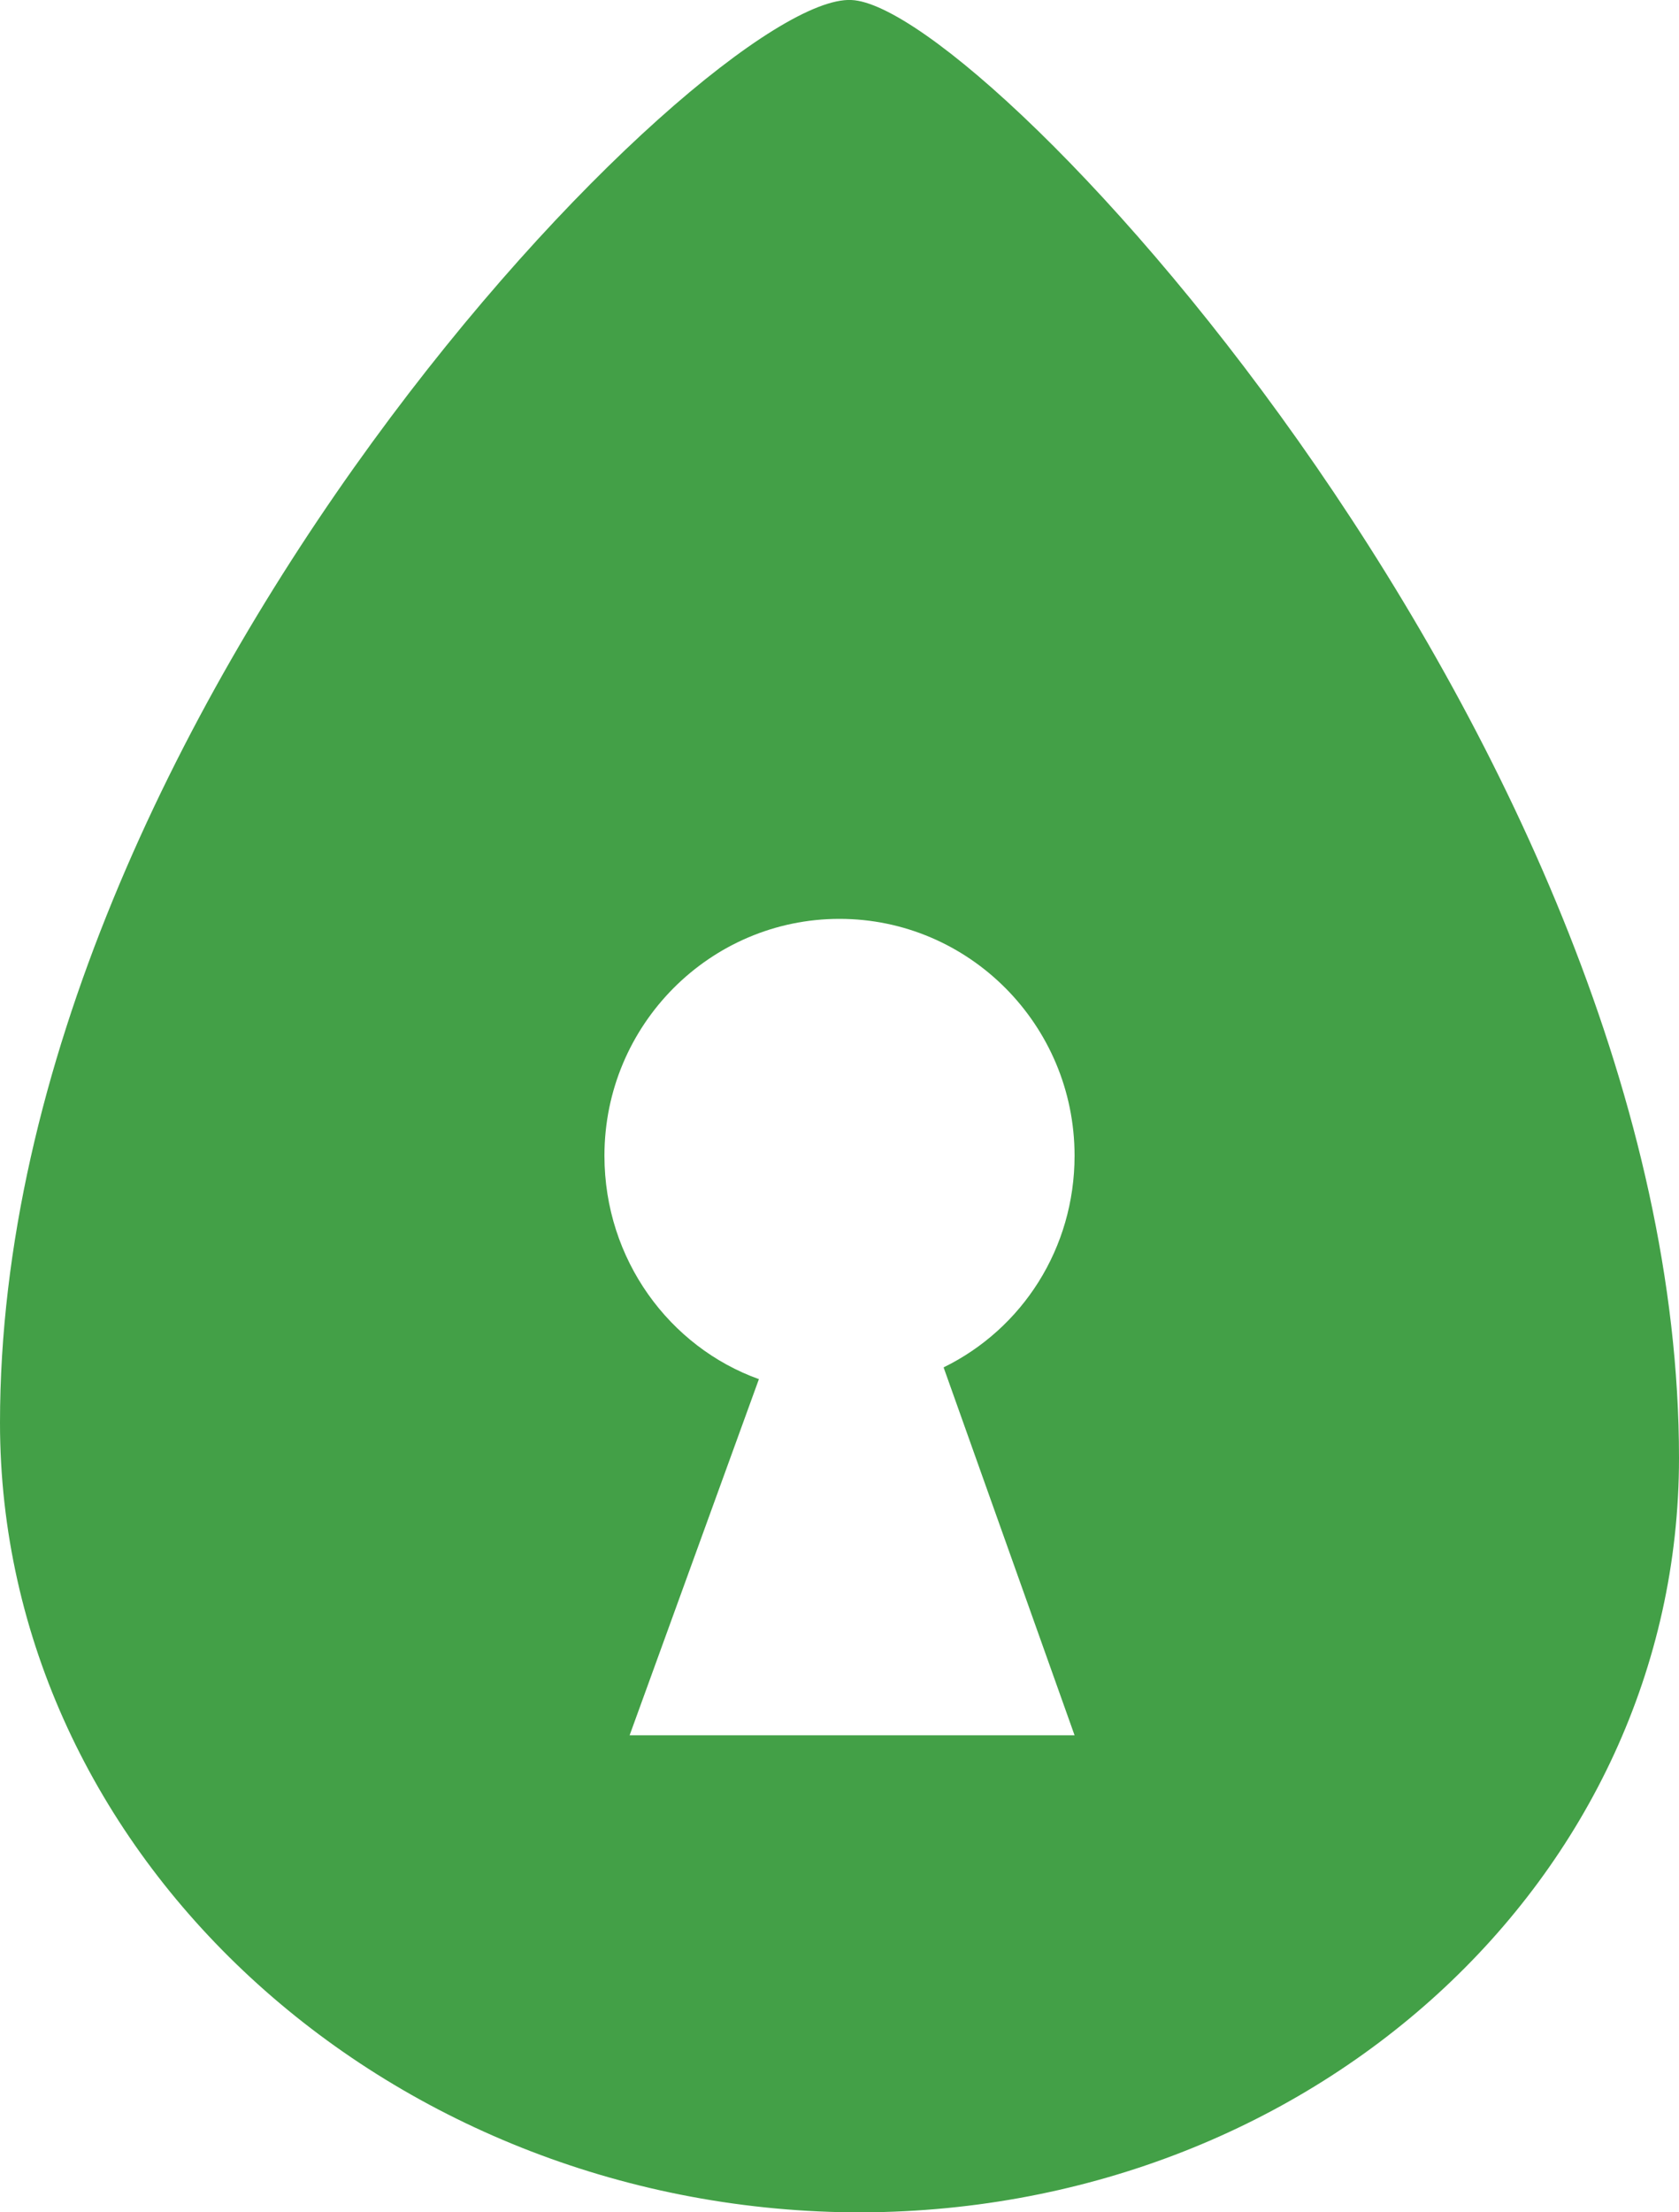
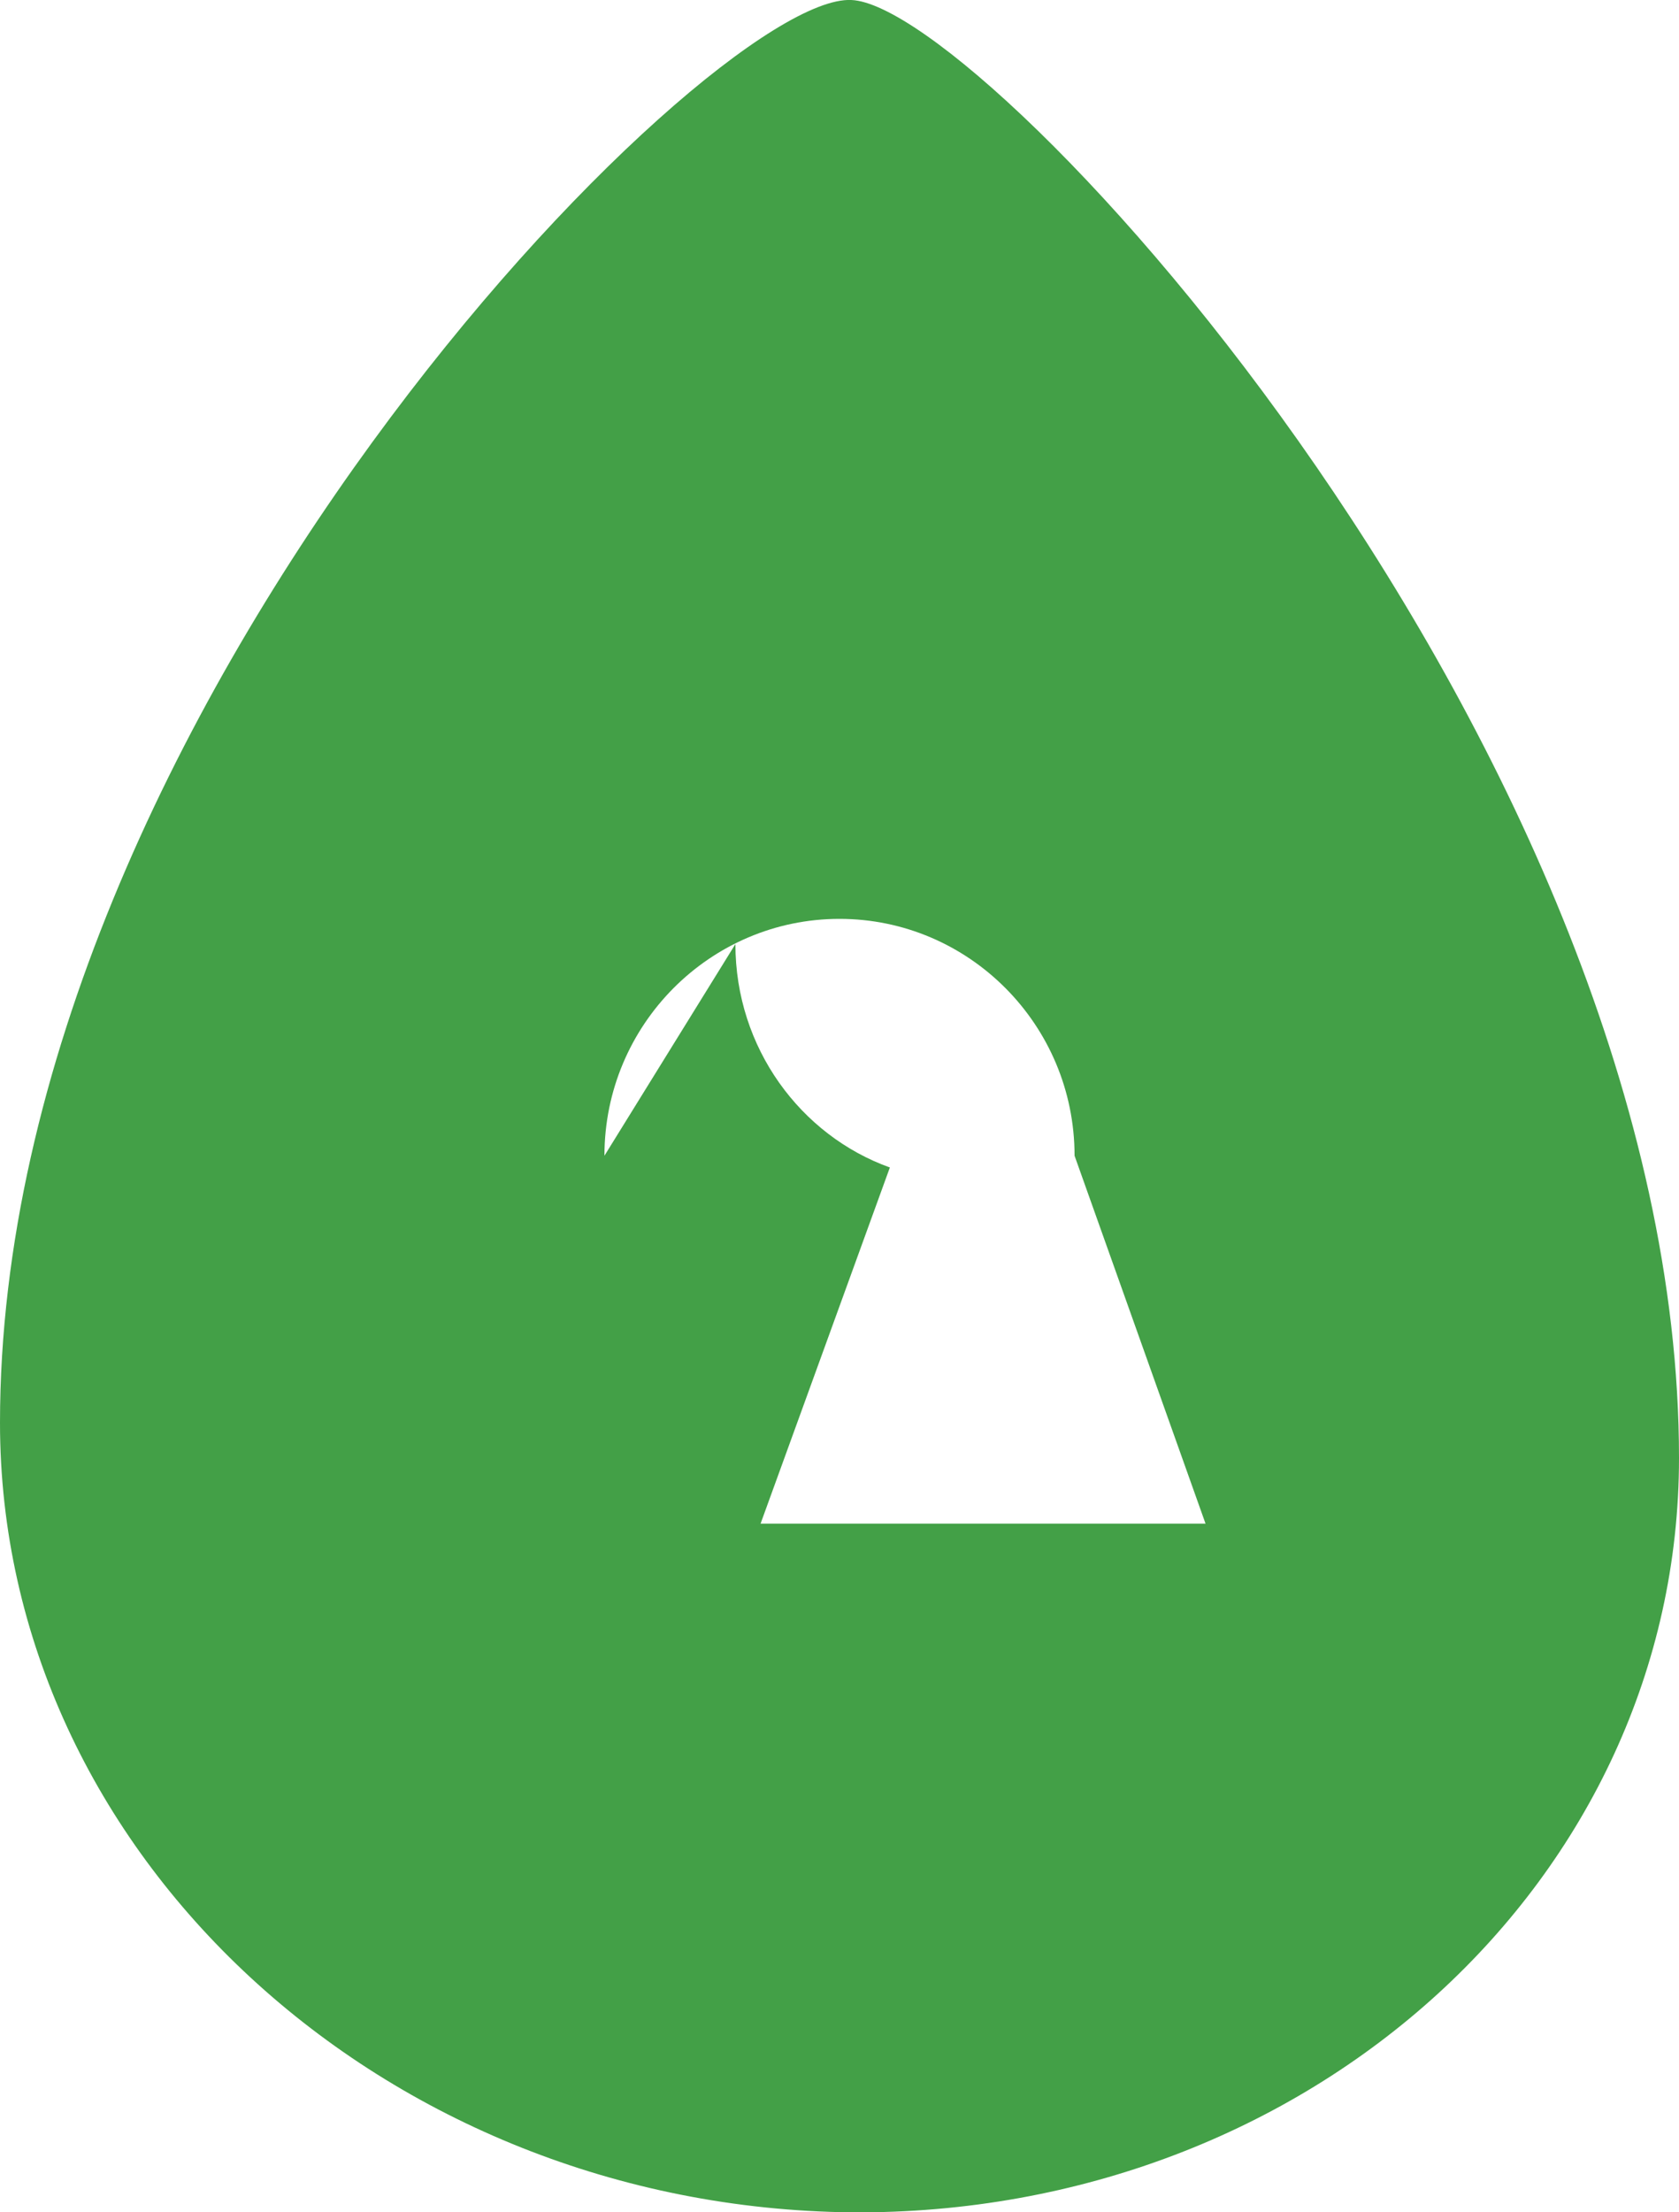
<svg xmlns="http://www.w3.org/2000/svg" enable-background="new 0 0 100 131.7" viewBox="0 0 100 131.7">
-   <path clip-rule="evenodd" d="m0 84.7c0 25.7 22.9 46.7 50.7 47 27.4.2 49.3-19.9 49.3-44.9 0-42-41.2-86.5-49.3-86.8-8.5-.4-50.7 42.4-50.7 84.7m36-15.9c0-7.8 6.3-14.1 14-14.1s14 6.3 14 14.1c0 5.5-3.1 10.3-7.8 12.6l7.8 21.9h-26.5l7.7-21.2c-5.3-1.9-9.2-7.1-9.2-13.3z" fill="#43a047" fill-rule="evenodd" />
+   <path clip-rule="evenodd" d="m0 84.7c0 25.7 22.9 46.7 50.7 47 27.4.2 49.3-19.9 49.3-44.9 0-42-41.2-86.5-49.3-86.8-8.5-.4-50.7 42.4-50.7 84.7m36-15.9c0-7.8 6.3-14.1 14-14.1s14 6.3 14 14.1l7.8 21.9h-26.5l7.7-21.2c-5.3-1.9-9.2-7.1-9.2-13.3z" fill="#43a047" fill-rule="evenodd" />
</svg>